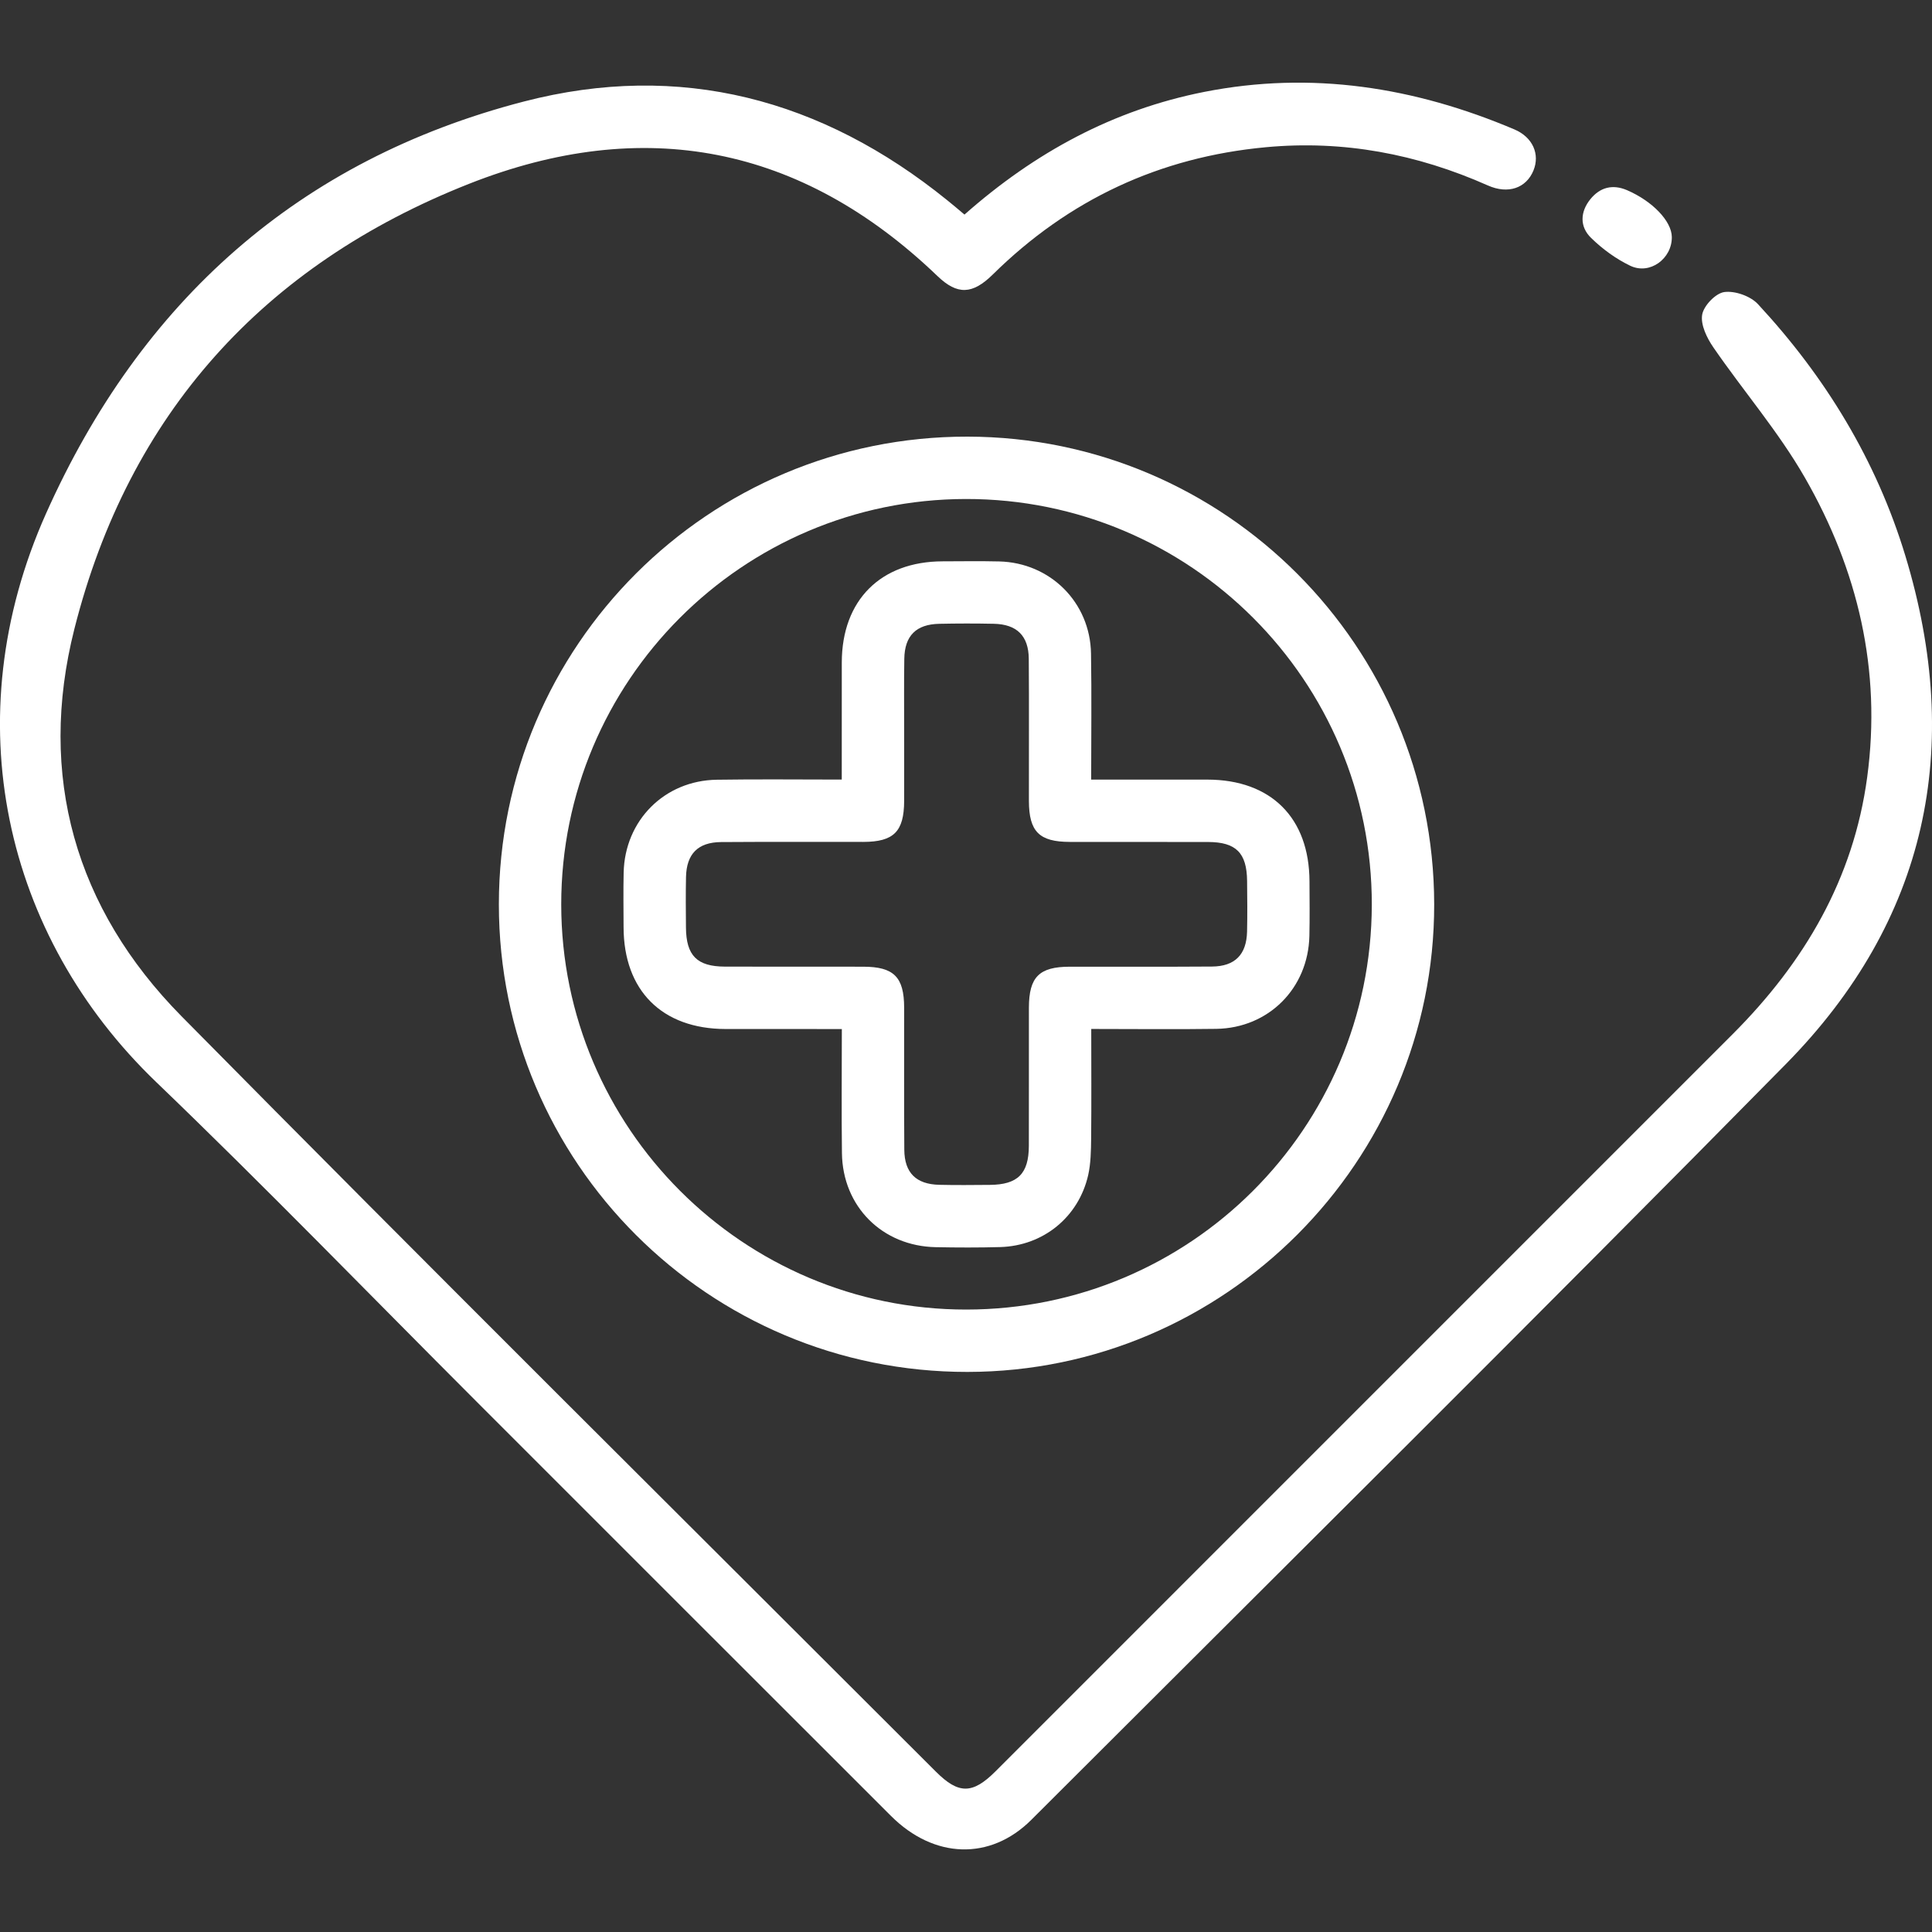
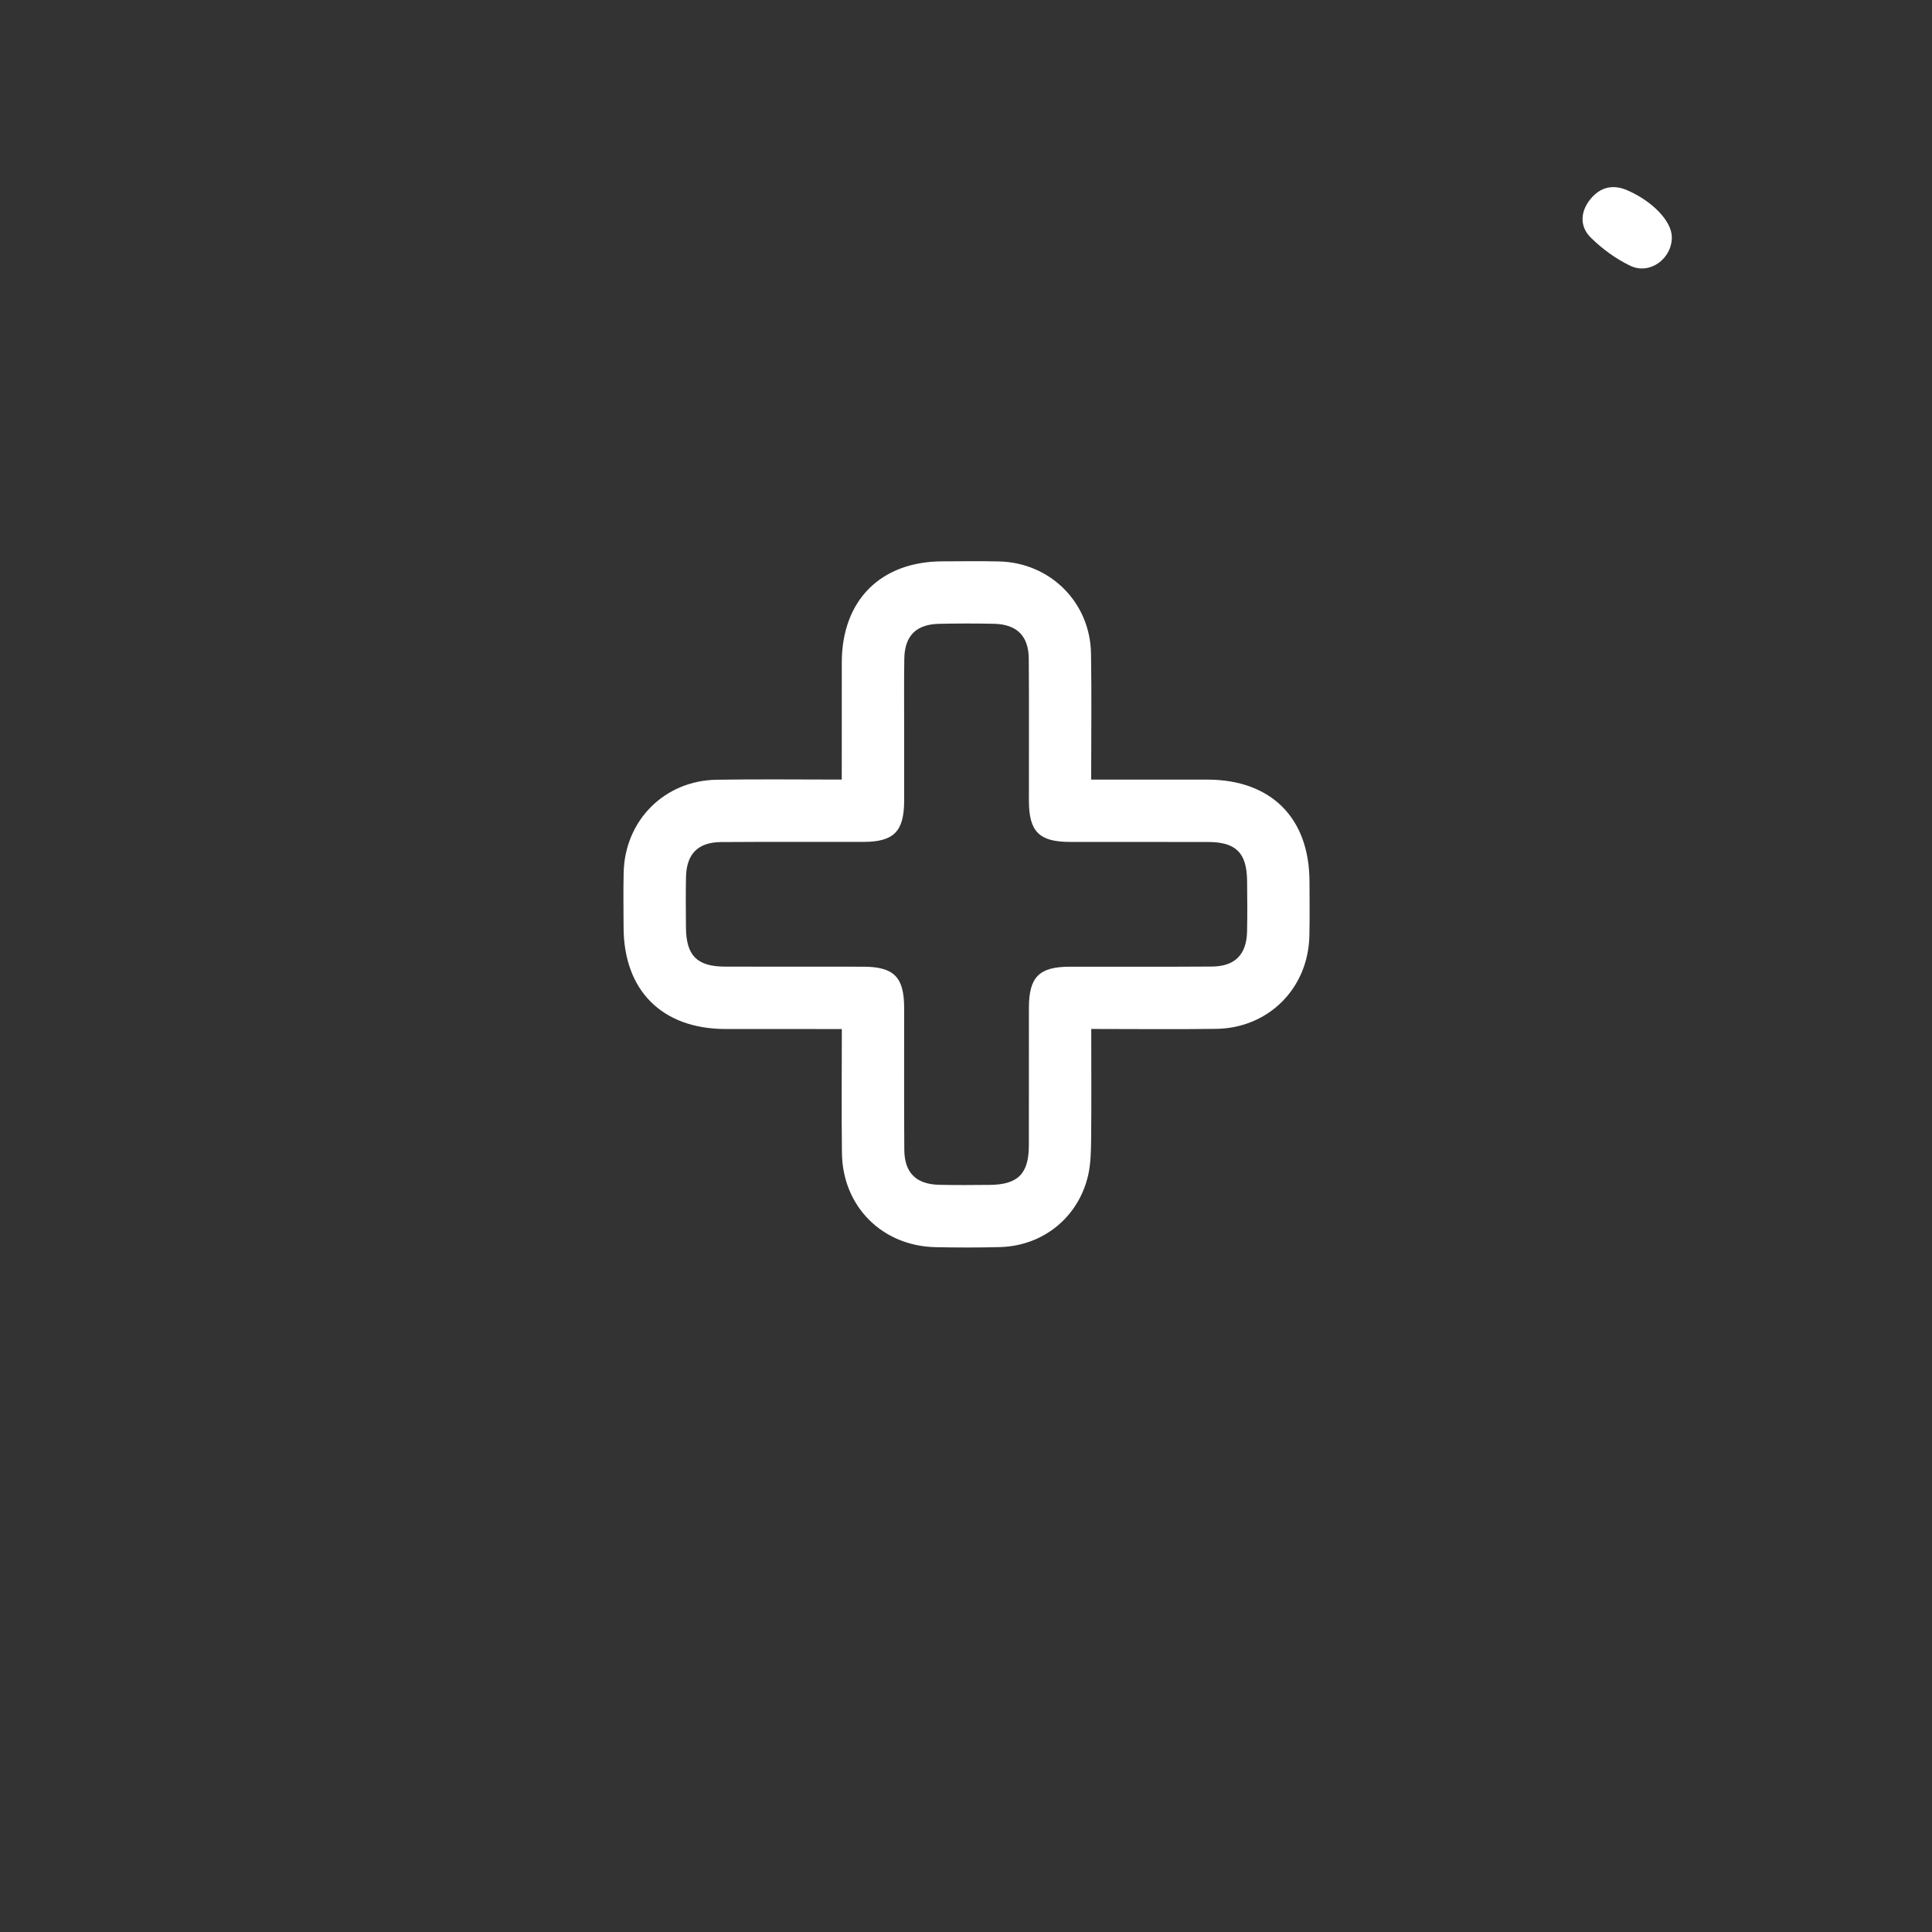
<svg xmlns="http://www.w3.org/2000/svg" version="1.1" id="Calque_1" x="0px" y="0px" width="75px" height="75px" viewBox="0 0 75 75" enable-background="new 0 0 75 75" xml:space="preserve">
  <rect x="0" y="0" width="75" height="75" fill="#333333" stroke="none" />
  <g>
-     <path fill-rule="evenodd" clip-rule="evenodd" fill="#FFFFFF" d="M37.441,8.33c2.736-2.417,5.78-4.065,9.305-4.762   c4.172-0.824,8.17-0.185,12.041,1.455c0.719,0.305,0.998,0.966,0.742,1.594c-0.279,0.683-0.979,0.935-1.774,0.581   c-2.749-1.221-5.604-1.763-8.613-1.483c-4.125,0.383-7.651,2.033-10.599,4.938c-0.793,0.783-1.379,0.803-2.147,0.067   c-5.297-5.086-11.424-6.255-18.188-3.584c-7.982,3.152-13.211,8.938-15.32,17.276c-1.442,5.7,0.034,10.859,4.157,15.037   c9.706,9.834,19.52,19.563,29.292,29.332c0.874,0.873,1.417,0.871,2.3-0.01c9.541-9.539,19.08-19.08,28.619-28.62   c2.784-2.784,4.697-6.025,5.229-9.988c0.56-4.157-0.363-8.039-2.42-11.622c-1.021-1.779-2.385-3.359-3.553-5.057   c-0.251-0.364-0.5-0.876-0.434-1.268c0.059-0.349,0.523-0.834,0.86-0.879c0.414-0.056,1.016,0.157,1.305,0.469   c2.623,2.827,4.596,6.063,5.72,9.762c2.269,7.465,0.856,14.165-4.64,19.743c-9.696,9.844-19.513,19.569-29.288,29.335   c-1.592,1.589-3.776,1.516-5.444-0.149c-5.37-5.362-10.734-10.731-16.102-16.098c-4.137-4.137-8.207-8.342-12.426-12.394   c-5.91-5.676-7.838-14.099-4.275-22.073c3.68-8.235,9.799-13.724,18.551-15.992c6.057-1.57,11.57-0.101,16.429,3.83   C36.983,7.941,37.193,8.122,37.441,8.33z" />
-     <path fill-rule="evenodd" clip-rule="evenodd" fill="#FFFFFF" d="M19.366,35.104c0.003-10.037,8.148-18.167,18.19-18.154   c10,0.014,18.106,8.135,18.119,18.152c0.013,9.989-8.128,18.147-18.117,18.156C27.513,53.269,19.364,45.136,19.366,35.104z    M37.509,50.837c8.685-0.003,15.725-7.025,15.744-15.705c0.019-8.703-7.051-15.773-15.761-15.761   c-8.671,0.012-15.709,7.065-15.705,15.741C21.791,43.783,28.845,50.84,37.509,50.837z" />
    <path fill-rule="evenodd" clip-rule="evenodd" fill="#FFFFFF" d="M64.9,9.201c0.01,0.84-0.852,1.48-1.613,1.116   c-0.556-0.266-1.08-0.65-1.521-1.081C61.316,8.8,61.34,8.223,61.74,7.73c0.371-0.456,0.855-0.589,1.418-0.349   C64.146,7.806,64.894,8.583,64.9,9.201z" />
    <path fill-rule="evenodd" clip-rule="evenodd" fill="#FFFFFF" d="M32.677,30.263c0-1.584-0.002-3.066,0.001-4.551   c0.006-2.412,1.508-3.916,3.915-3.921c0.73-0.002,1.462-0.013,2.194,0.004c1.982,0.048,3.533,1.587,3.566,3.575   c0.027,1.605,0.006,3.213,0.006,4.893c1.555,0,3.034-0.002,4.515,0.001c2.47,0.005,3.952,1.485,3.96,3.95   c0.003,0.705,0.012,1.412-0.004,2.117c-0.045,2.031-1.58,3.578-3.613,3.609c-1.584,0.023-3.169,0.004-4.855,0.004   c0,1.447,0.01,2.849-0.004,4.25c-0.006,0.475-0.012,0.963-0.115,1.424c-0.373,1.633-1.746,2.746-3.416,2.793   c-0.833,0.023-1.665,0.02-2.497,0.004c-2.078-0.038-3.621-1.577-3.646-3.653c-0.02-1.581-0.004-3.162-0.004-4.815   c-1.554,0-3.033,0.002-4.514-0.001c-2.466-0.005-3.953-1.491-3.959-3.952c-0.002-0.707-0.013-1.412,0.003-2.118   c0.044-2.028,1.585-3.577,3.615-3.607C29.409,30.244,30.994,30.263,32.677,30.263z M35.099,28.372c0,0.907,0.003,1.814,0,2.723   c-0.005,1.186-0.402,1.586-1.588,1.588c-1.841,0.004-3.682-0.008-5.521,0.006c-0.896,0.008-1.339,0.46-1.359,1.355   c-0.014,0.654-0.008,1.311-0.002,1.966c0.009,1.085,0.428,1.51,1.511,1.514c1.79,0.007,3.58-0.001,5.37,0.003   c1.188,0.002,1.586,0.399,1.589,1.586c0.004,1.84-0.008,3.681,0.006,5.521c0.007,0.896,0.46,1.339,1.355,1.36   c0.655,0.016,1.311,0.008,1.966,0.003c1.082-0.009,1.51-0.431,1.514-1.513c0.006-1.79-0.002-3.58,0.002-5.369   c0.004-1.189,0.398-1.586,1.588-1.588c1.84-0.005,3.68,0.008,5.521-0.006c0.892-0.007,1.34-0.467,1.36-1.358   c0.015-0.655,0.008-1.312,0.001-1.966c-0.011-1.088-0.428-1.508-1.513-1.511c-1.79-0.005-3.58,0.001-5.369-0.003   c-1.188-0.002-1.584-0.4-1.588-1.589c-0.004-1.84,0.01-3.681-0.005-5.521c-0.007-0.893-0.466-1.34-1.358-1.358   c-0.707-0.015-1.413-0.014-2.118,0.001c-0.896,0.019-1.342,0.461-1.356,1.357C35.089,26.507,35.101,27.439,35.099,28.372z" />
  </g>
</svg>